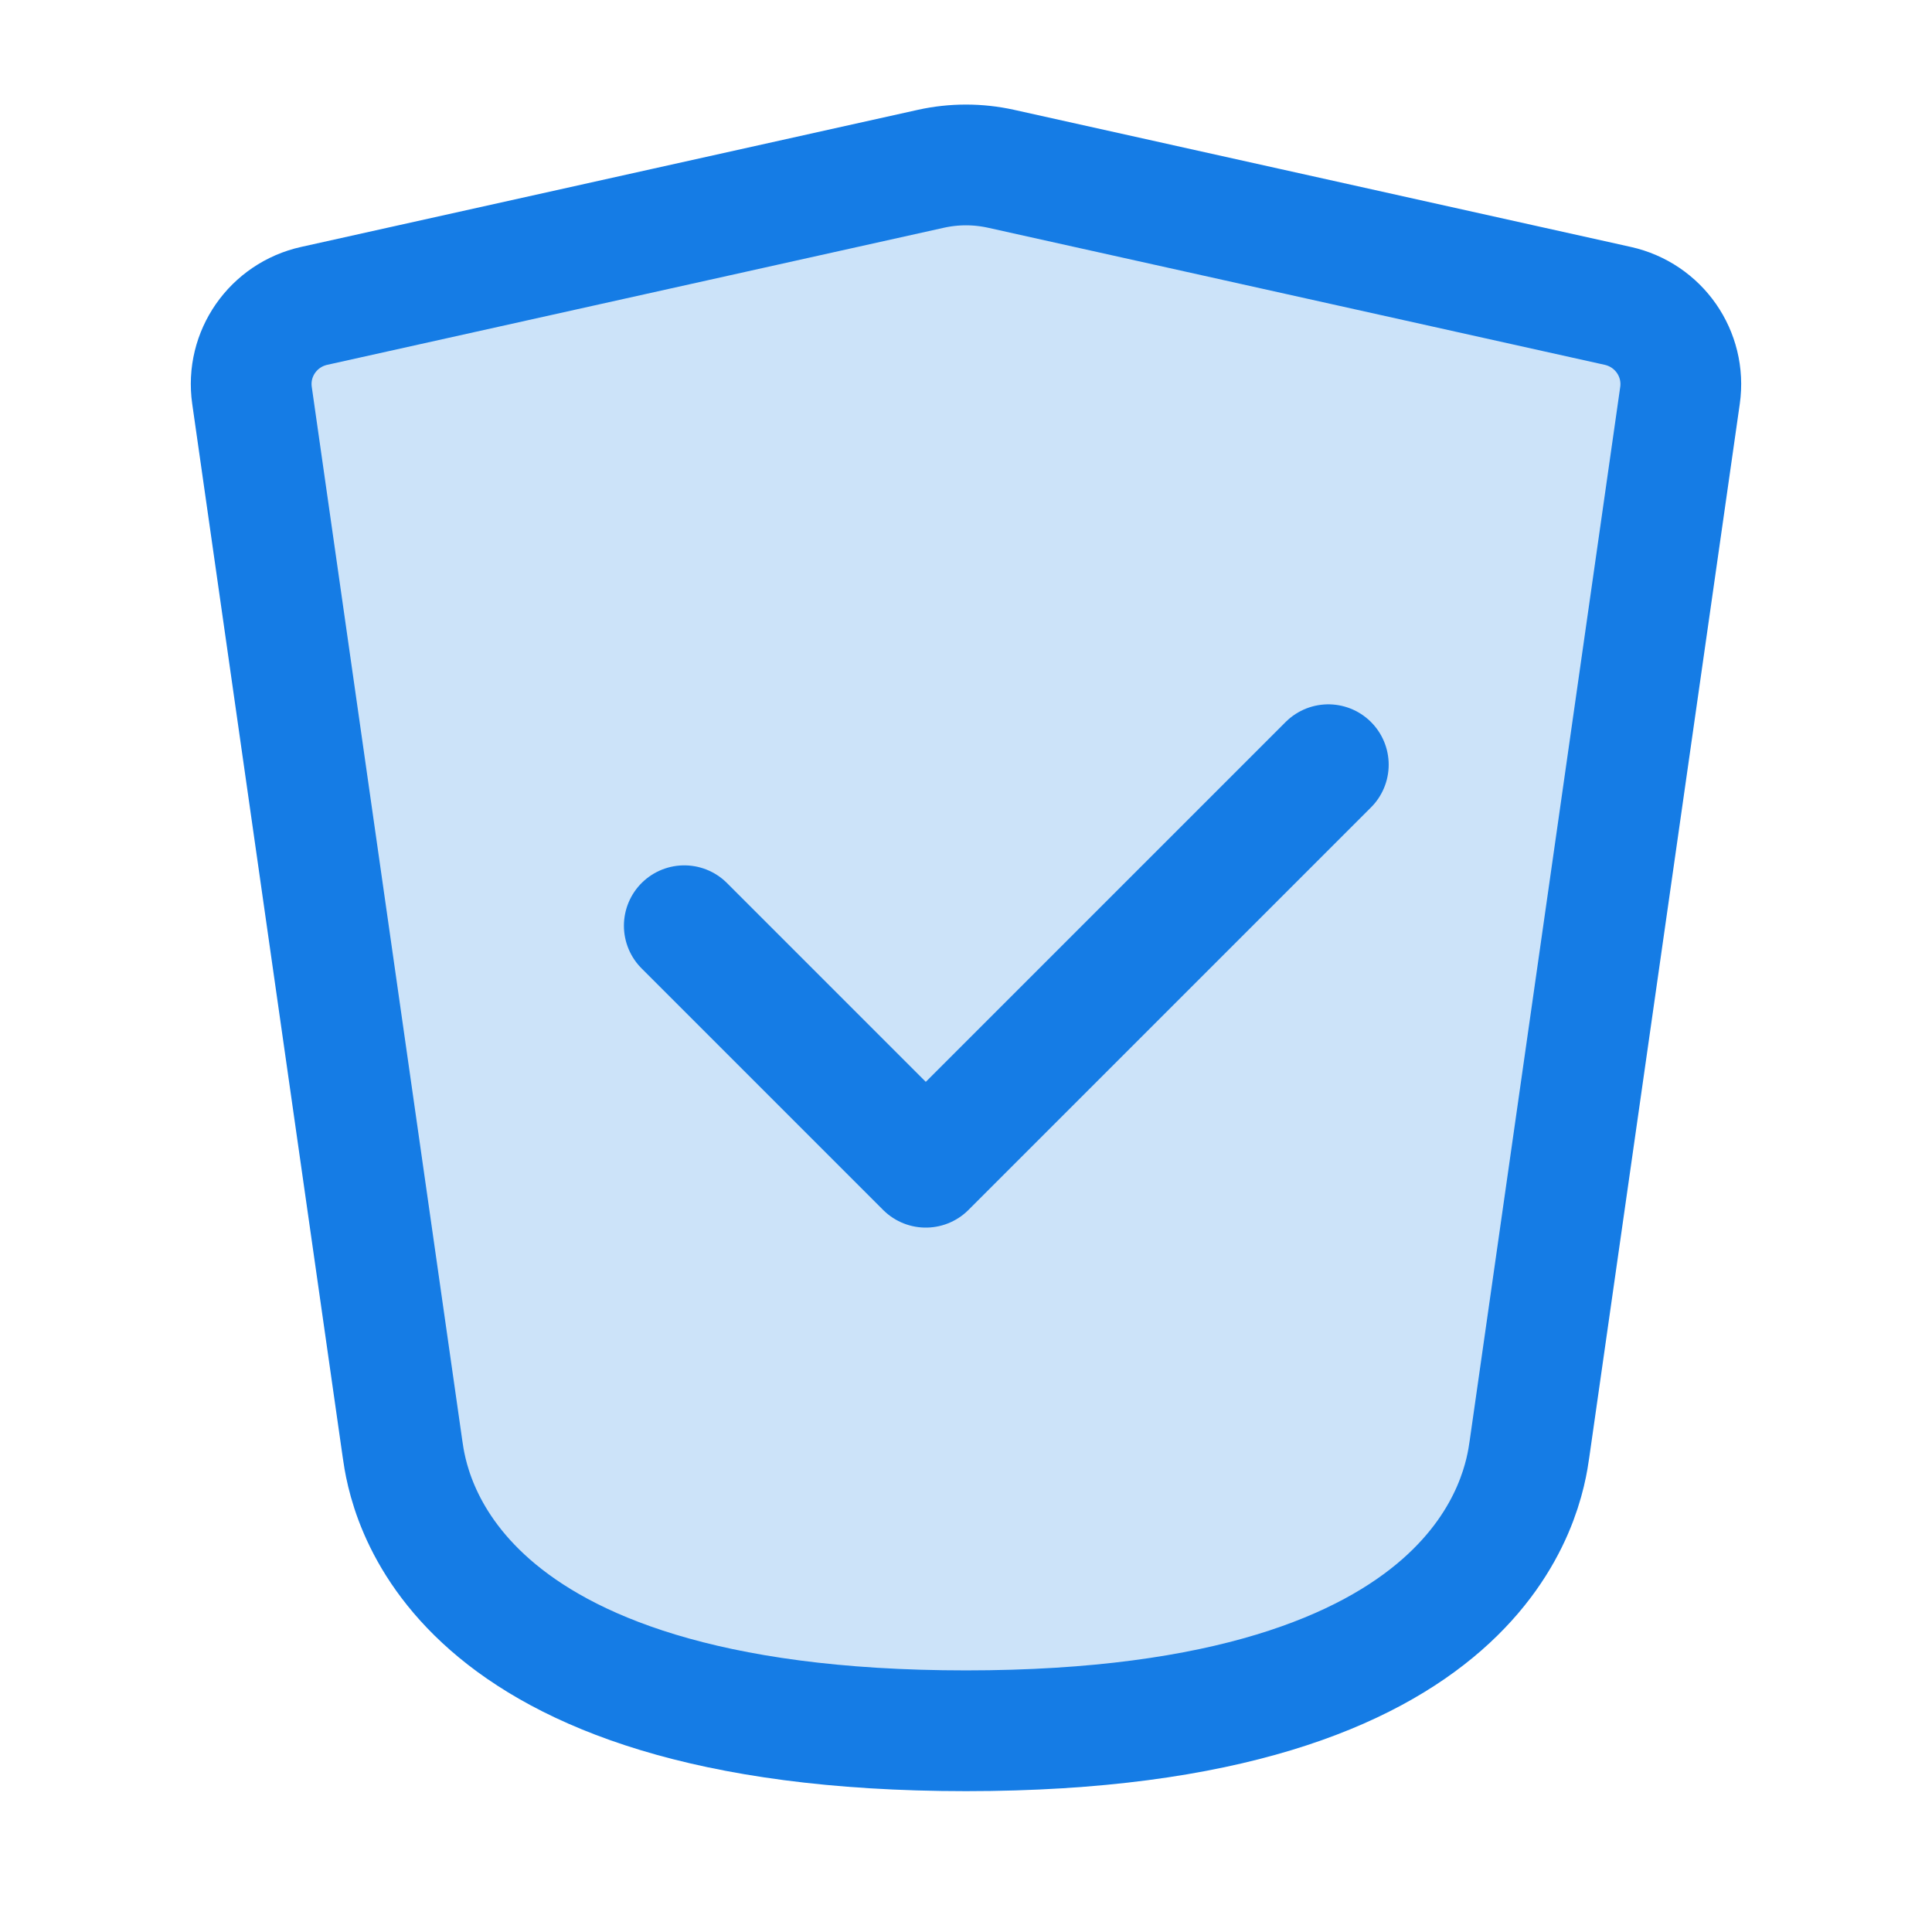
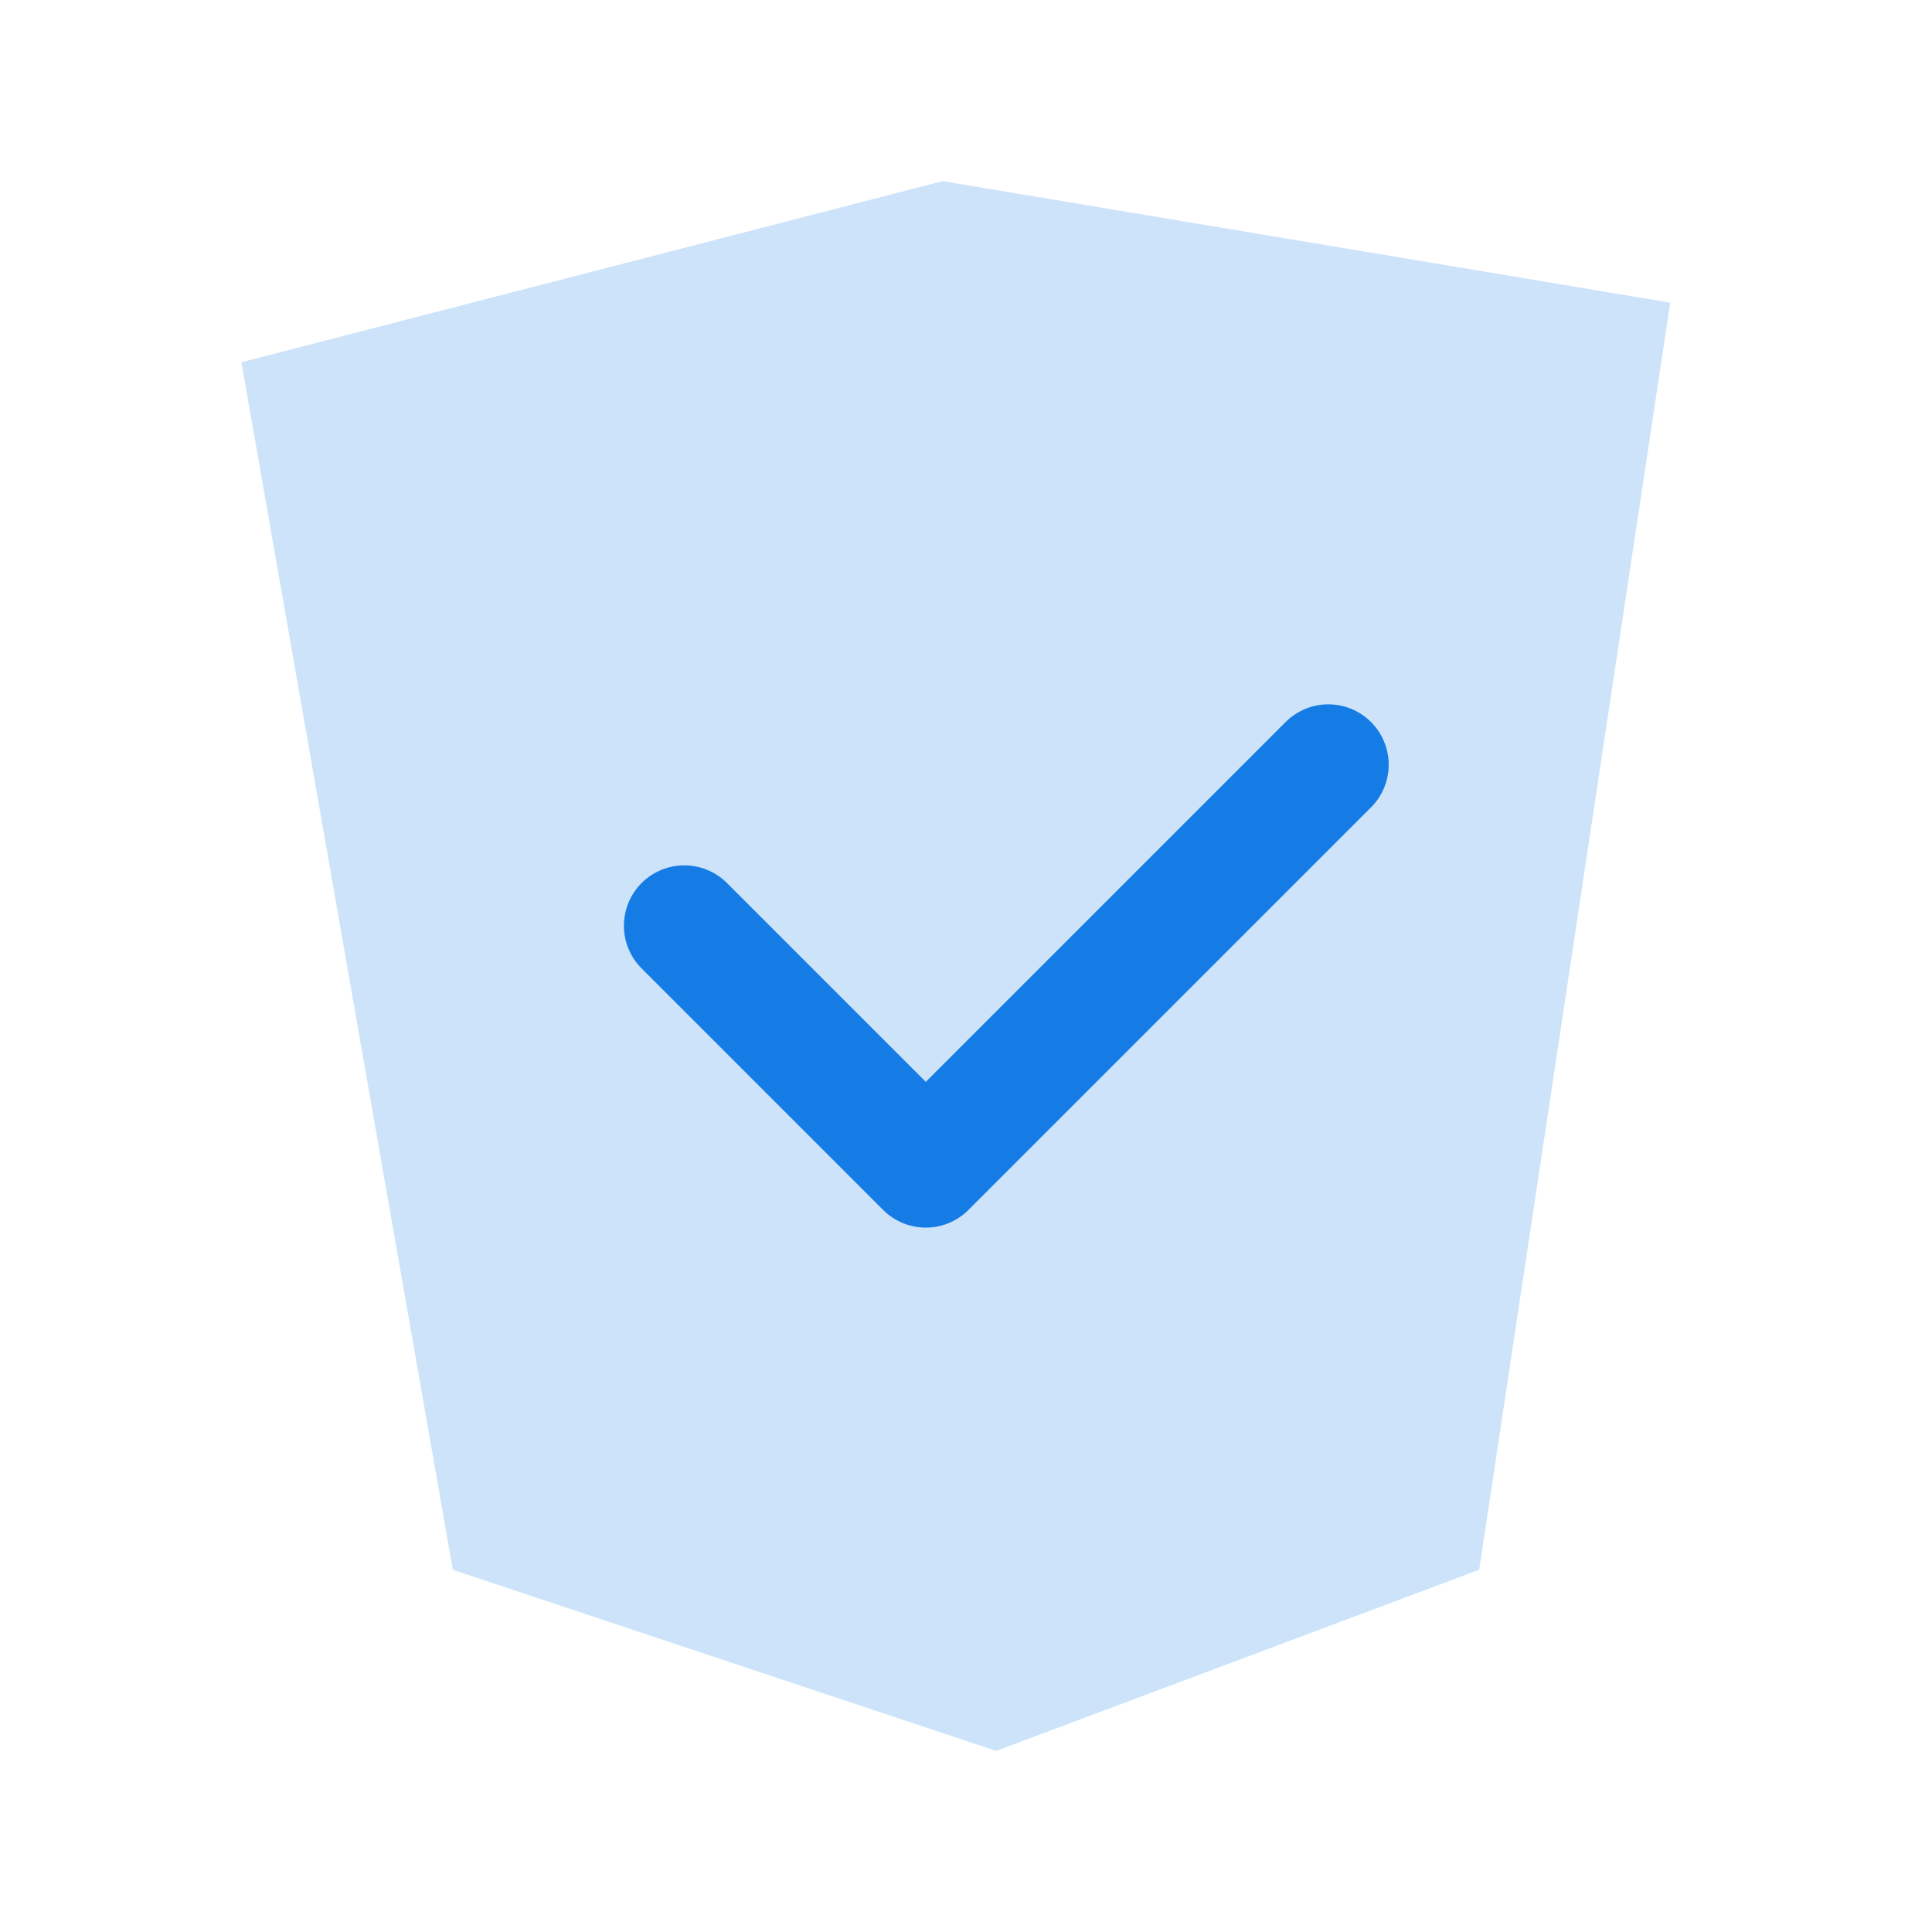
<svg xmlns="http://www.w3.org/2000/svg" width="32" height="32" viewBox="0 0 32 32" fill="none">
  <path d="M27.664 5.013L24.5 26L16.5 29L7.5 26L3.999 6L15.613 3L27.664 5.013Z" fill="#CCE3F9" />
  <path d="M11.334 15.333L15.334 19.333L22.001 12.666" stroke="#157CE5" stroke-width="2" stroke-linecap="round" stroke-linejoin="round" />
-   <path d="M6.667 24L4.174 6.55C4.075 5.861 4.525 5.217 5.205 5.066L15.421 2.795C15.802 2.711 16.197 2.711 16.578 2.795L26.794 5.066C27.475 5.217 27.924 5.861 27.826 6.55L25.333 24C25.239 24.66 24.666 28.667 16 28.667C7.333 28.667 6.761 24.66 6.667 24Z" stroke="#157CE5" stroke-width="2" stroke-linecap="round" stroke-linejoin="round" />
</svg>